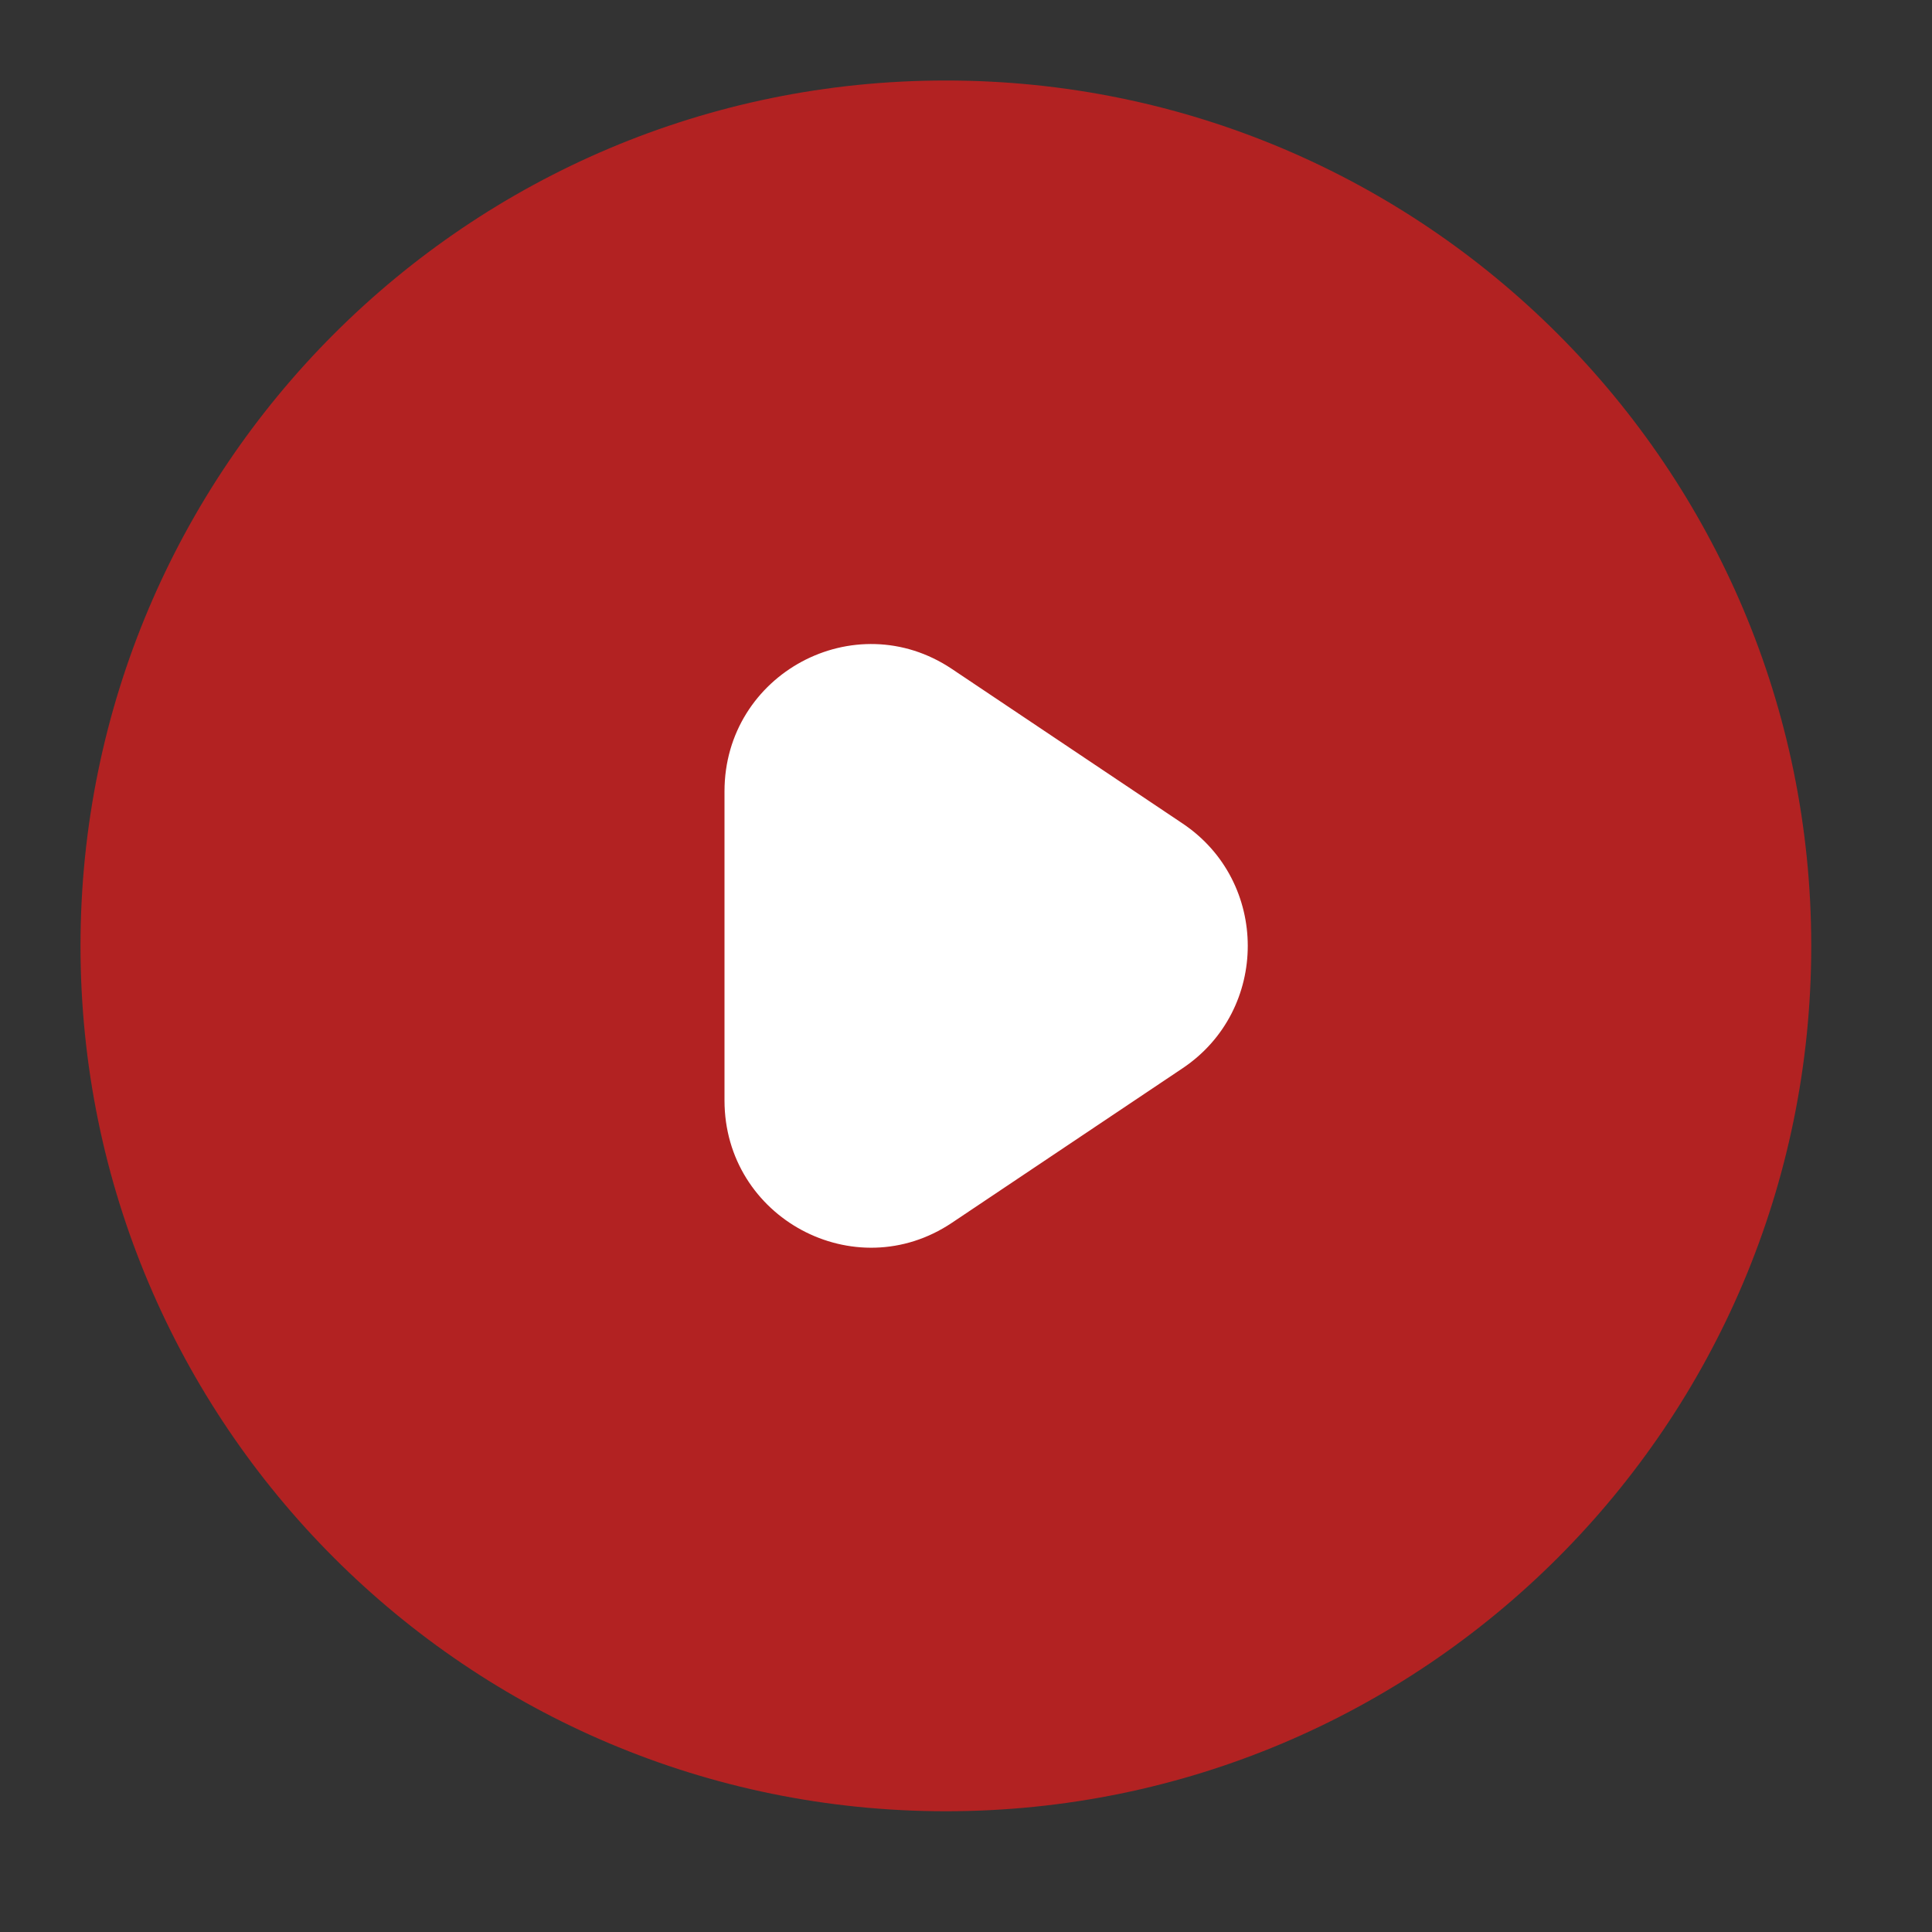
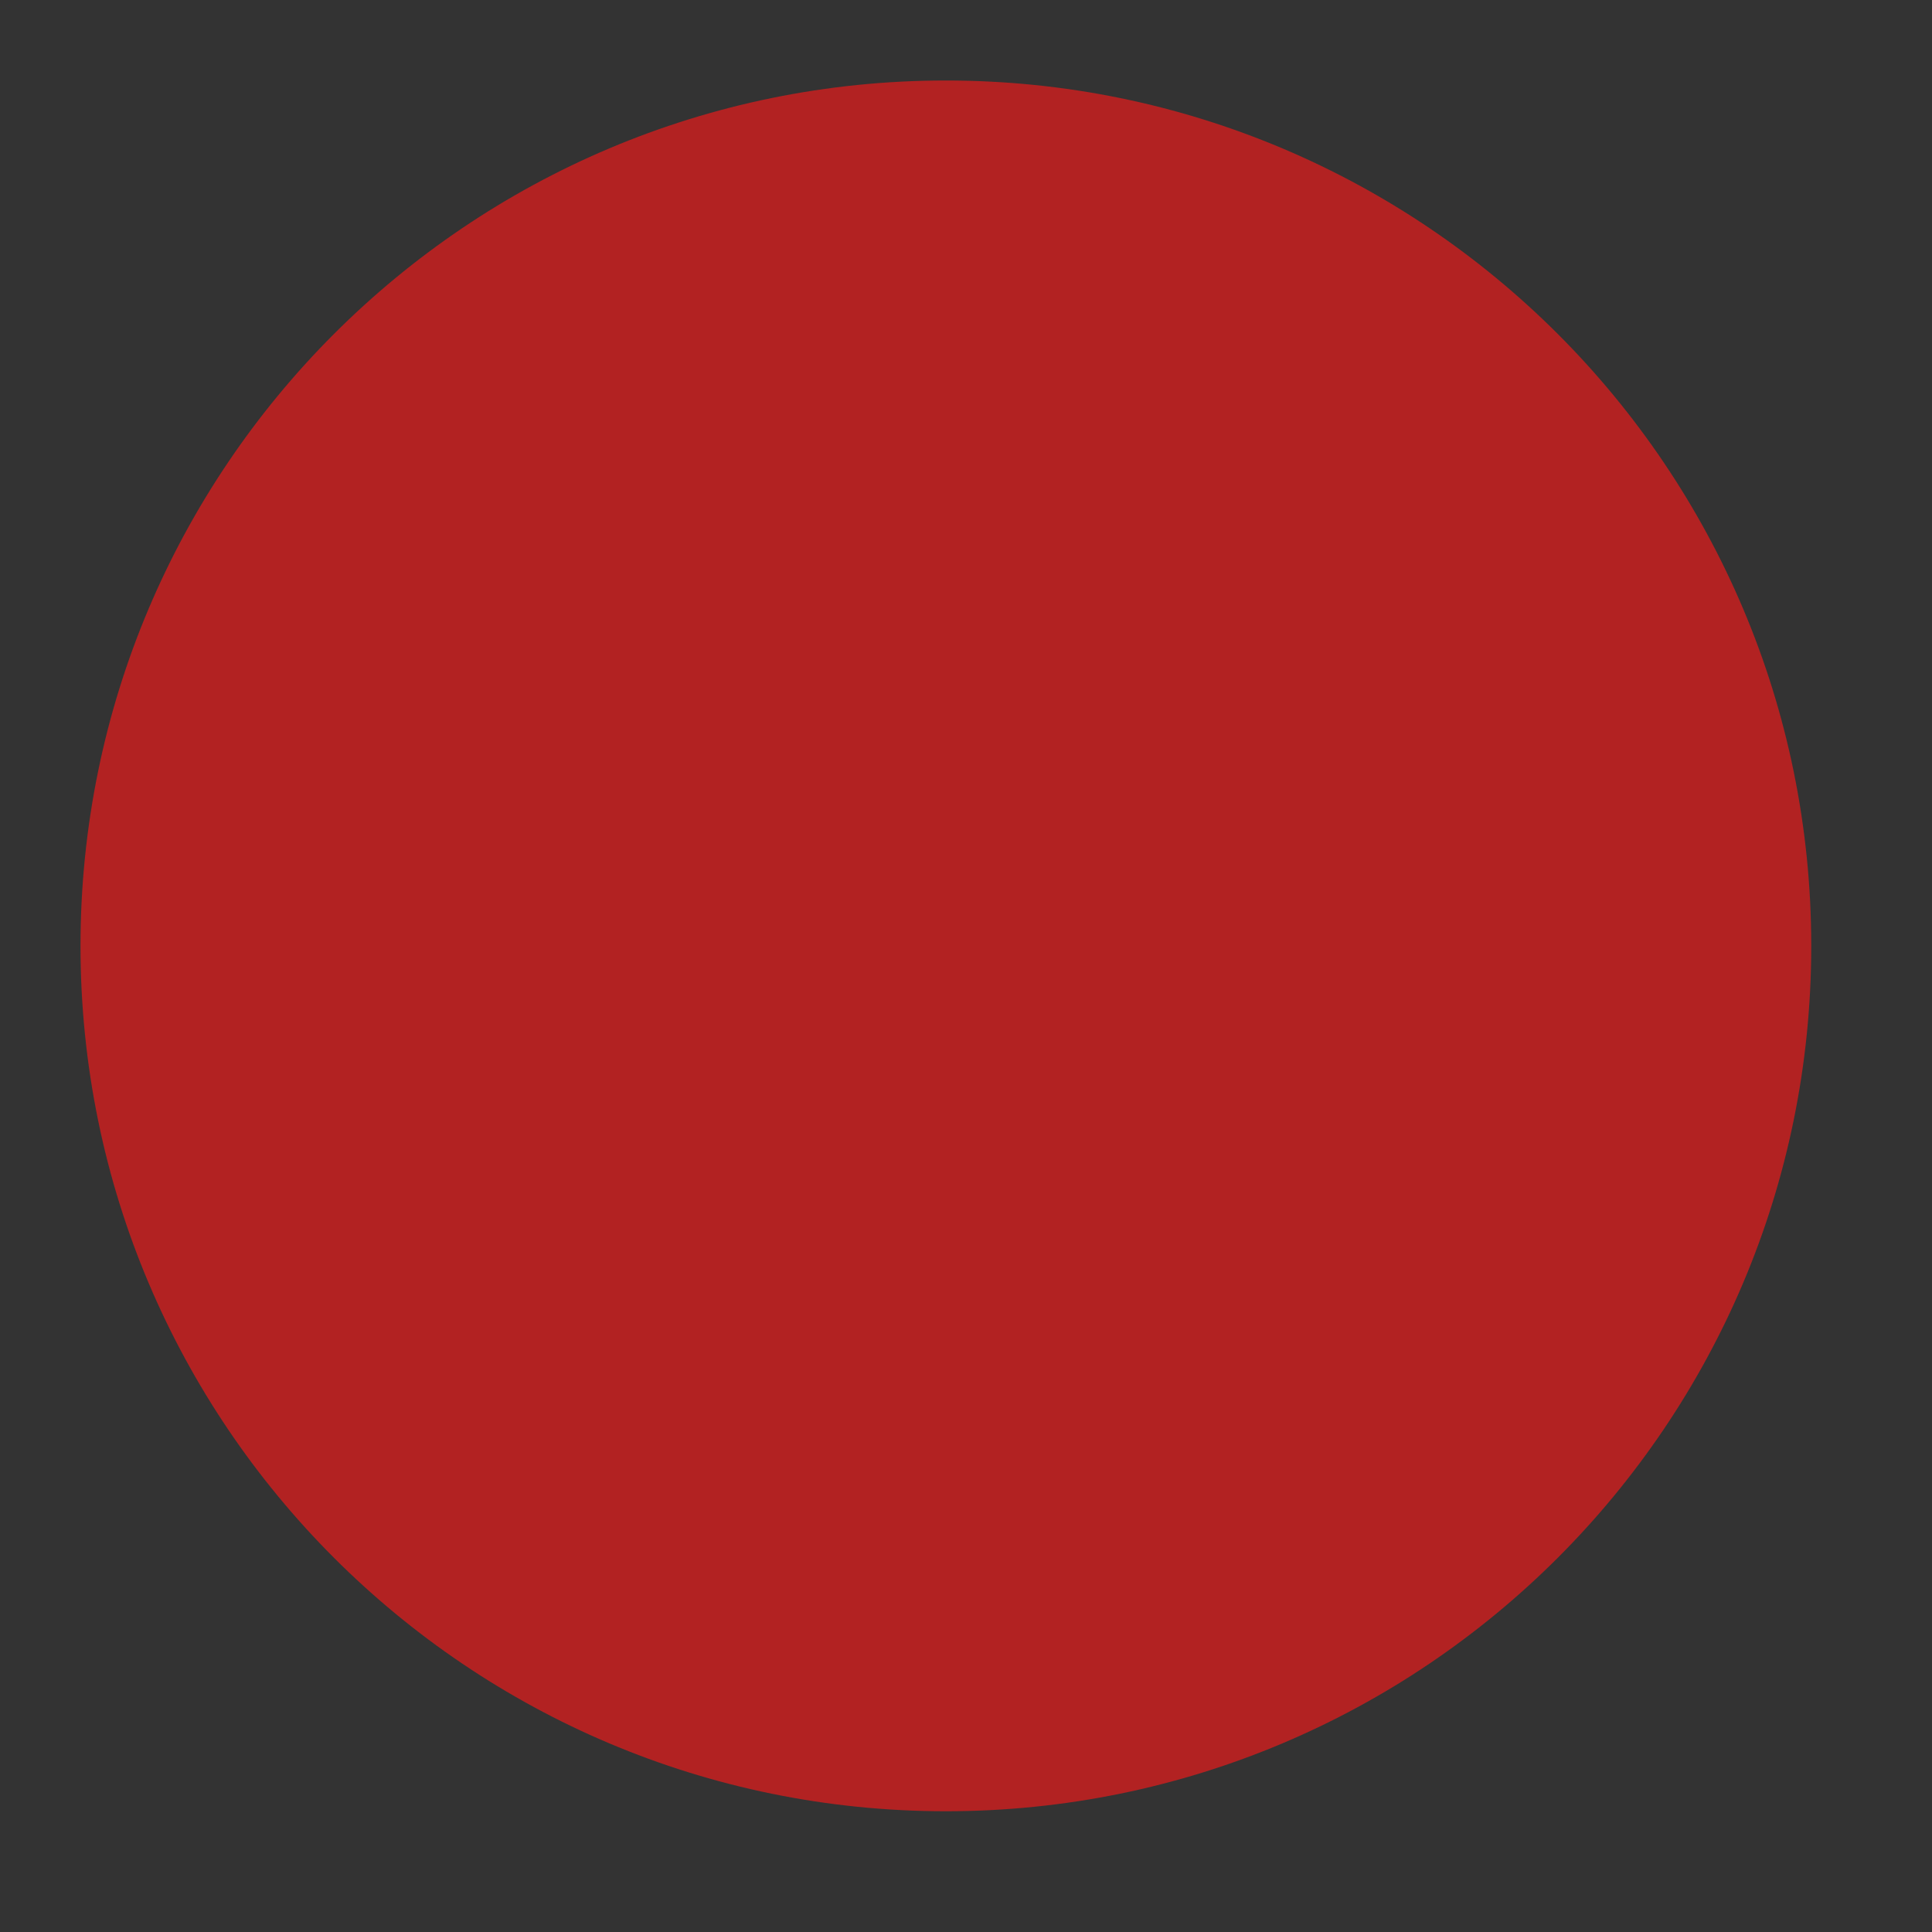
<svg xmlns="http://www.w3.org/2000/svg" width="24" height="24" viewBox="0 0 24 24" fill="none">
  <rect x="0" y="0" width="24" height="24" fill="#333333" stroke="none" />
  <path fillRule="evenodd" clipRule="evenodd" d="M11.75 1C5.813 1 1 5.813 1 11.75C1 17.687 5.813 22.5 11.75 22.5C17.687 22.5 22.5 17.687 22.5 11.75C22.5 5.813 17.687 1 11.75 1Z" fill="#B22222" />
-   <path fillRule="evenodd" clipRule="evenodd" d="M11.825 8.31C10.618 7.501 9 8.371 9 9.83V13.67C9 15.129 10.618 15.999 11.825 15.19L14.691 13.27C15.77 12.547 15.77 10.953 14.691 10.23L11.825 8.31Z" fill="white" />
</svg>